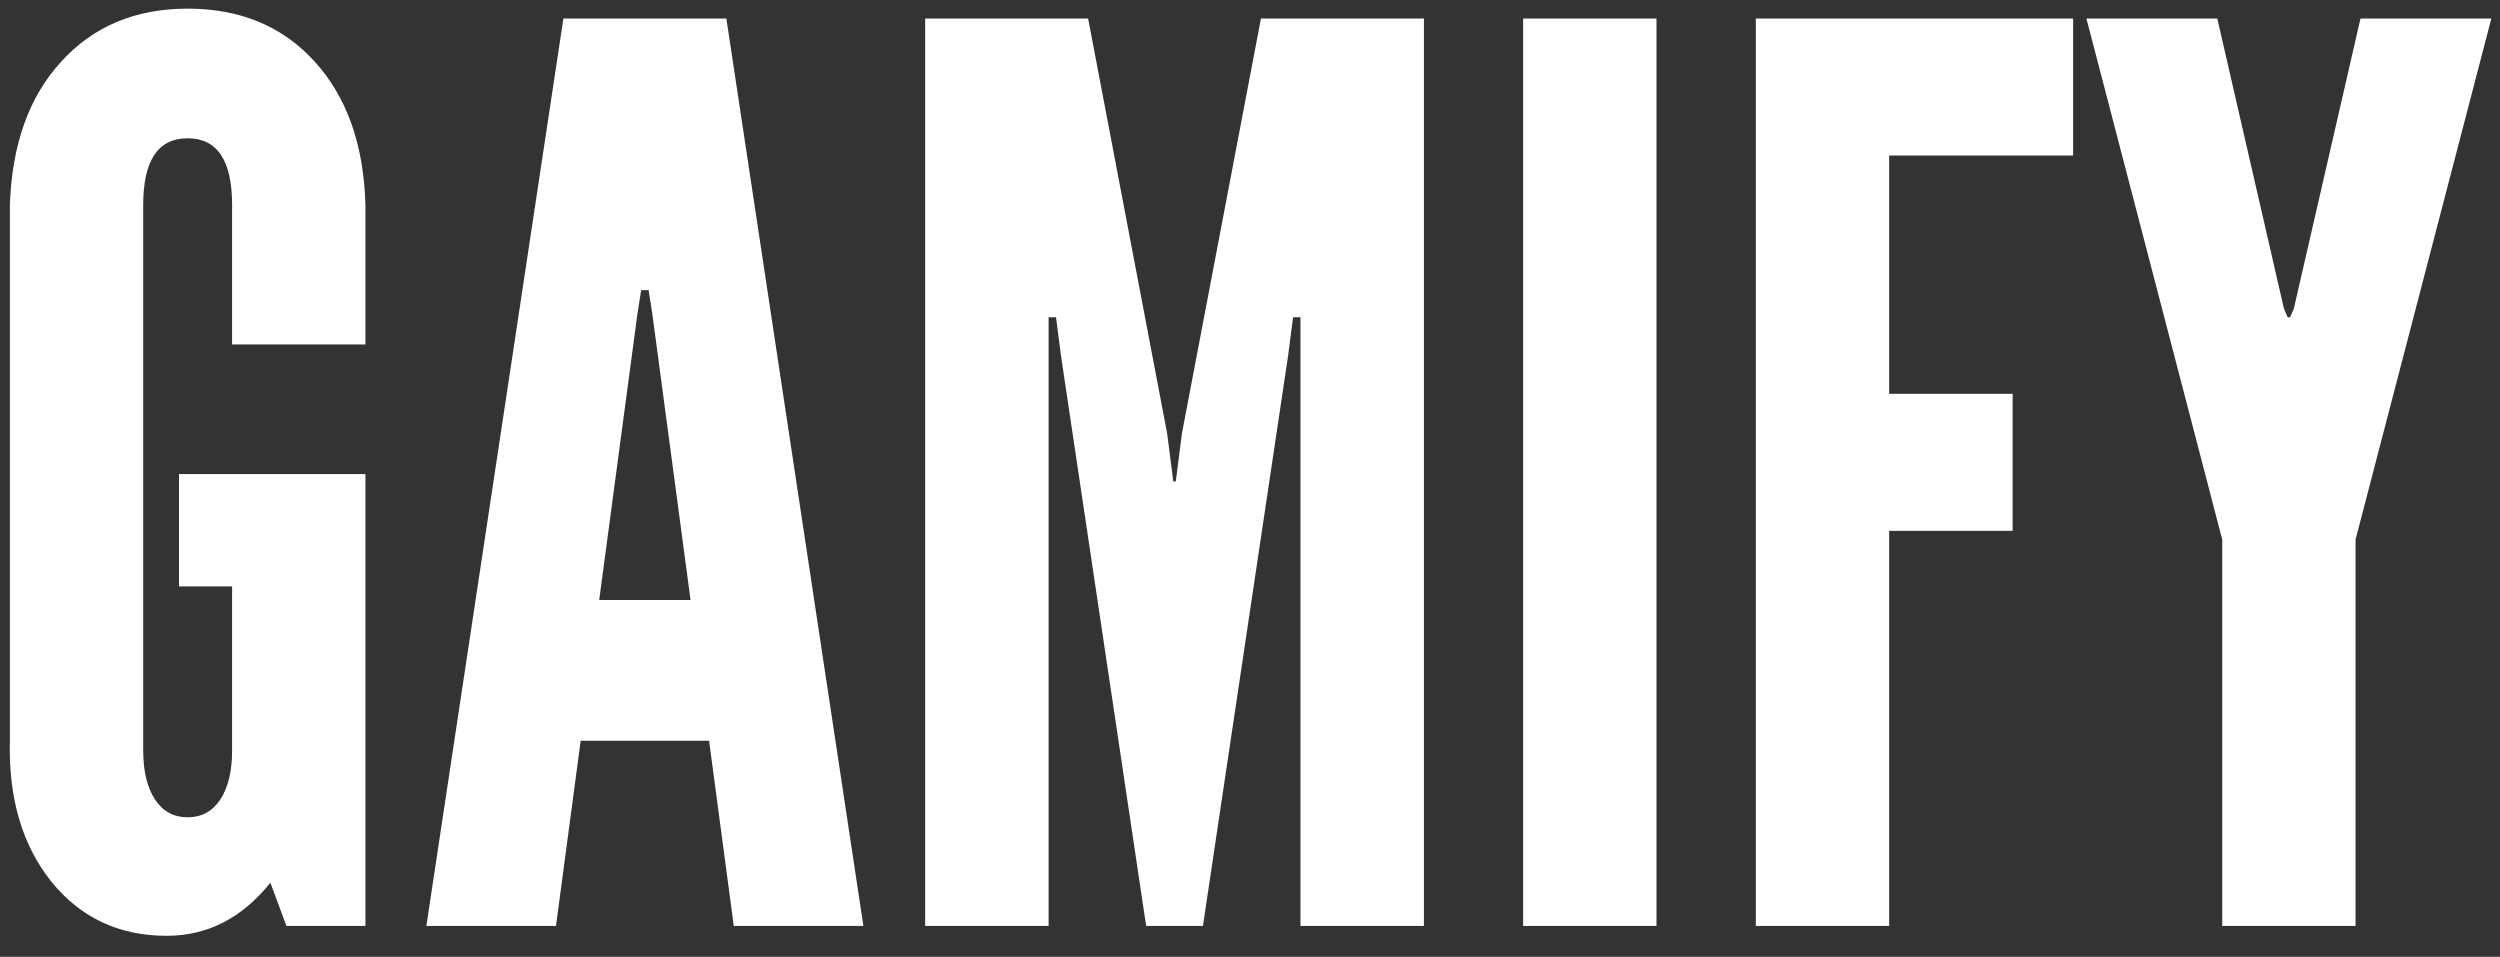
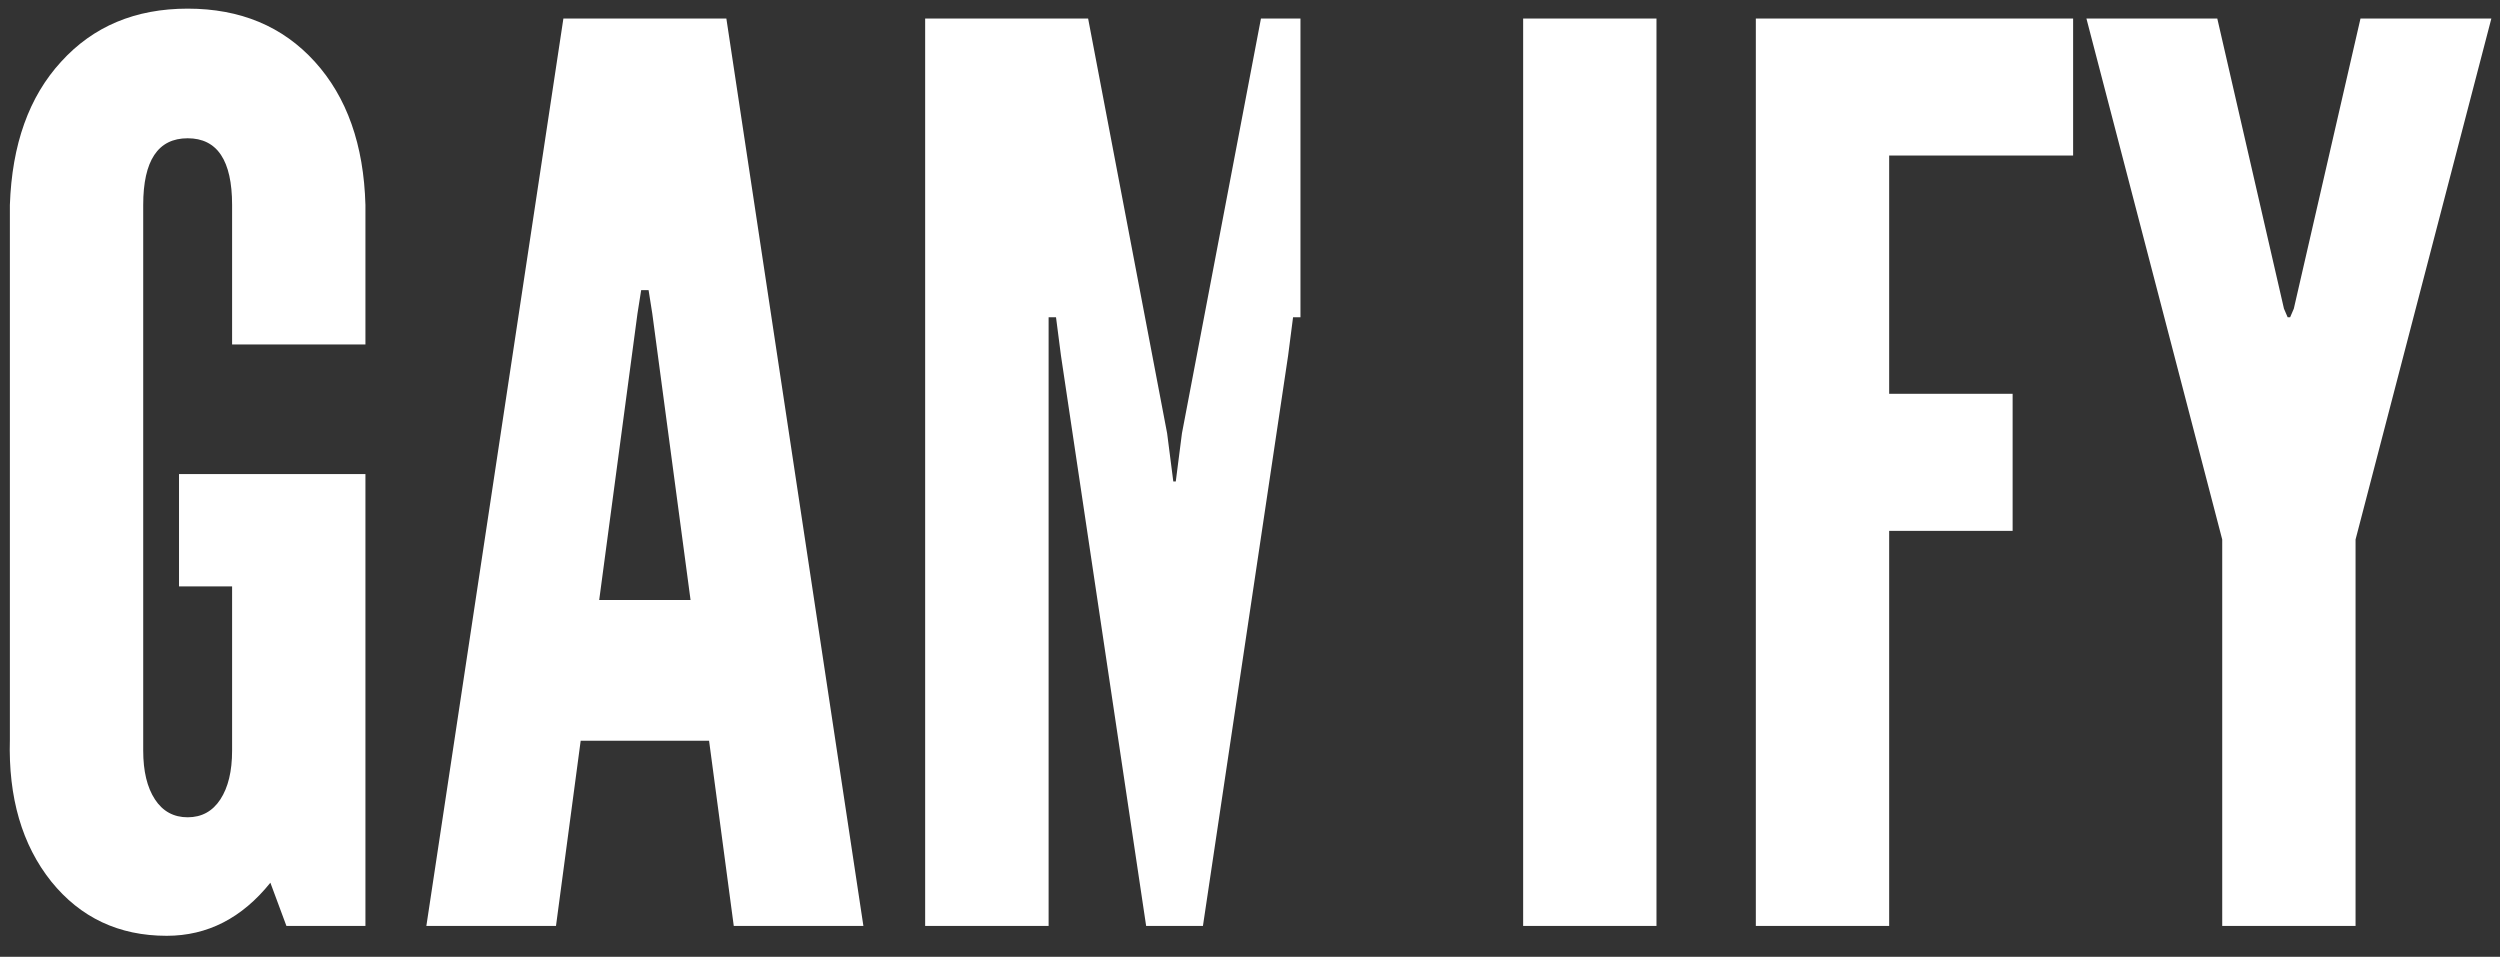
<svg xmlns="http://www.w3.org/2000/svg" width="81" height="31" viewBox="0 0 81 31" fill="none">
  <rect x="0" y="0" width="81" height="31" fill="#333333" stroke="none" />
-   <path d="M5.4 30.32C6.72 30.32 7.84 29.747 8.76 28.6L9.28 30H11.84V15.36H5.8V19H7.52V24.32C7.52 24.987 7.393 25.513 7.14 25.9C6.887 26.287 6.533 26.48 6.08 26.48C5.627 26.48 5.273 26.287 5.02 25.9C4.767 25.513 4.64 24.987 4.64 24.32V6.64C4.64 5.2 5.12 4.48 6.08 4.48C7.04 4.48 7.52 5.2 7.52 6.64V11.16H11.84V6.64C11.787 4.693 11.24 3.147 10.2 2C9.16 0.853 7.787 0.28 6.08 0.28C4.387 0.28 3.02 0.853 1.98 2C0.94 3.133 0.387 4.68 0.32 6.64V23.96C0.267 25.84 0.713 27.373 1.66 28.56C2.607 29.733 3.853 30.32 5.4 30.32ZM13.814 30H18.014L18.814 24H22.974L23.774 30H27.974L23.534 0.6H18.254L13.814 30ZM19.414 19.44L20.654 10.16L20.774 9.4H21.014L21.134 10.16L22.374 19.44H19.414ZM29.975 30H33.975V10.28H34.215L34.375 11.52L37.135 30H38.975L41.735 11.52L41.895 10.28H42.135V30H46.135V0.6H40.855L38.295 14.04L38.095 15.6H38.015L37.815 14.04L35.255 0.6H29.975V30ZM49.35 30H53.67V0.6H49.35V30ZM56.889 30H61.209V17.2H65.209V12.76H61.209V5.04H67.169V0.6H56.889V30ZM72 30H76.32V17.48L80.72 0.6H76.48L74.32 10L74.2 10.28H74.12L74 10L71.84 0.6H67.6L72 17.48V30Z" fill="white" />
+   <path d="M5.4 30.32C6.72 30.32 7.84 29.747 8.76 28.6L9.28 30H11.84V15.36H5.8V19H7.52V24.32C7.52 24.987 7.393 25.513 7.14 25.9C6.887 26.287 6.533 26.48 6.08 26.48C5.627 26.48 5.273 26.287 5.02 25.9C4.767 25.513 4.64 24.987 4.64 24.32V6.64C4.64 5.2 5.12 4.48 6.08 4.48C7.04 4.48 7.52 5.2 7.52 6.64V11.16H11.84V6.64C11.787 4.693 11.24 3.147 10.2 2C9.16 0.853 7.787 0.28 6.08 0.28C4.387 0.28 3.02 0.853 1.98 2C0.94 3.133 0.387 4.68 0.32 6.64V23.96C0.267 25.84 0.713 27.373 1.66 28.56C2.607 29.733 3.853 30.32 5.4 30.32ZM13.814 30H18.014L18.814 24H22.974L23.774 30H27.974L23.534 0.6H18.254L13.814 30ZM19.414 19.44L20.654 10.16L20.774 9.4H21.014L21.134 10.16L22.374 19.44H19.414ZM29.975 30H33.975V10.28H34.215L34.375 11.52L37.135 30H38.975L41.735 11.52L41.895 10.28H42.135V30V0.6H40.855L38.295 14.04L38.095 15.6H38.015L37.815 14.04L35.255 0.6H29.975V30ZM49.35 30H53.67V0.6H49.35V30ZM56.889 30H61.209V17.2H65.209V12.76H61.209V5.04H67.169V0.6H56.889V30ZM72 30H76.32V17.48L80.72 0.6H76.48L74.32 10L74.2 10.28H74.12L74 10L71.84 0.6H67.6L72 17.48V30Z" fill="white" />
</svg>